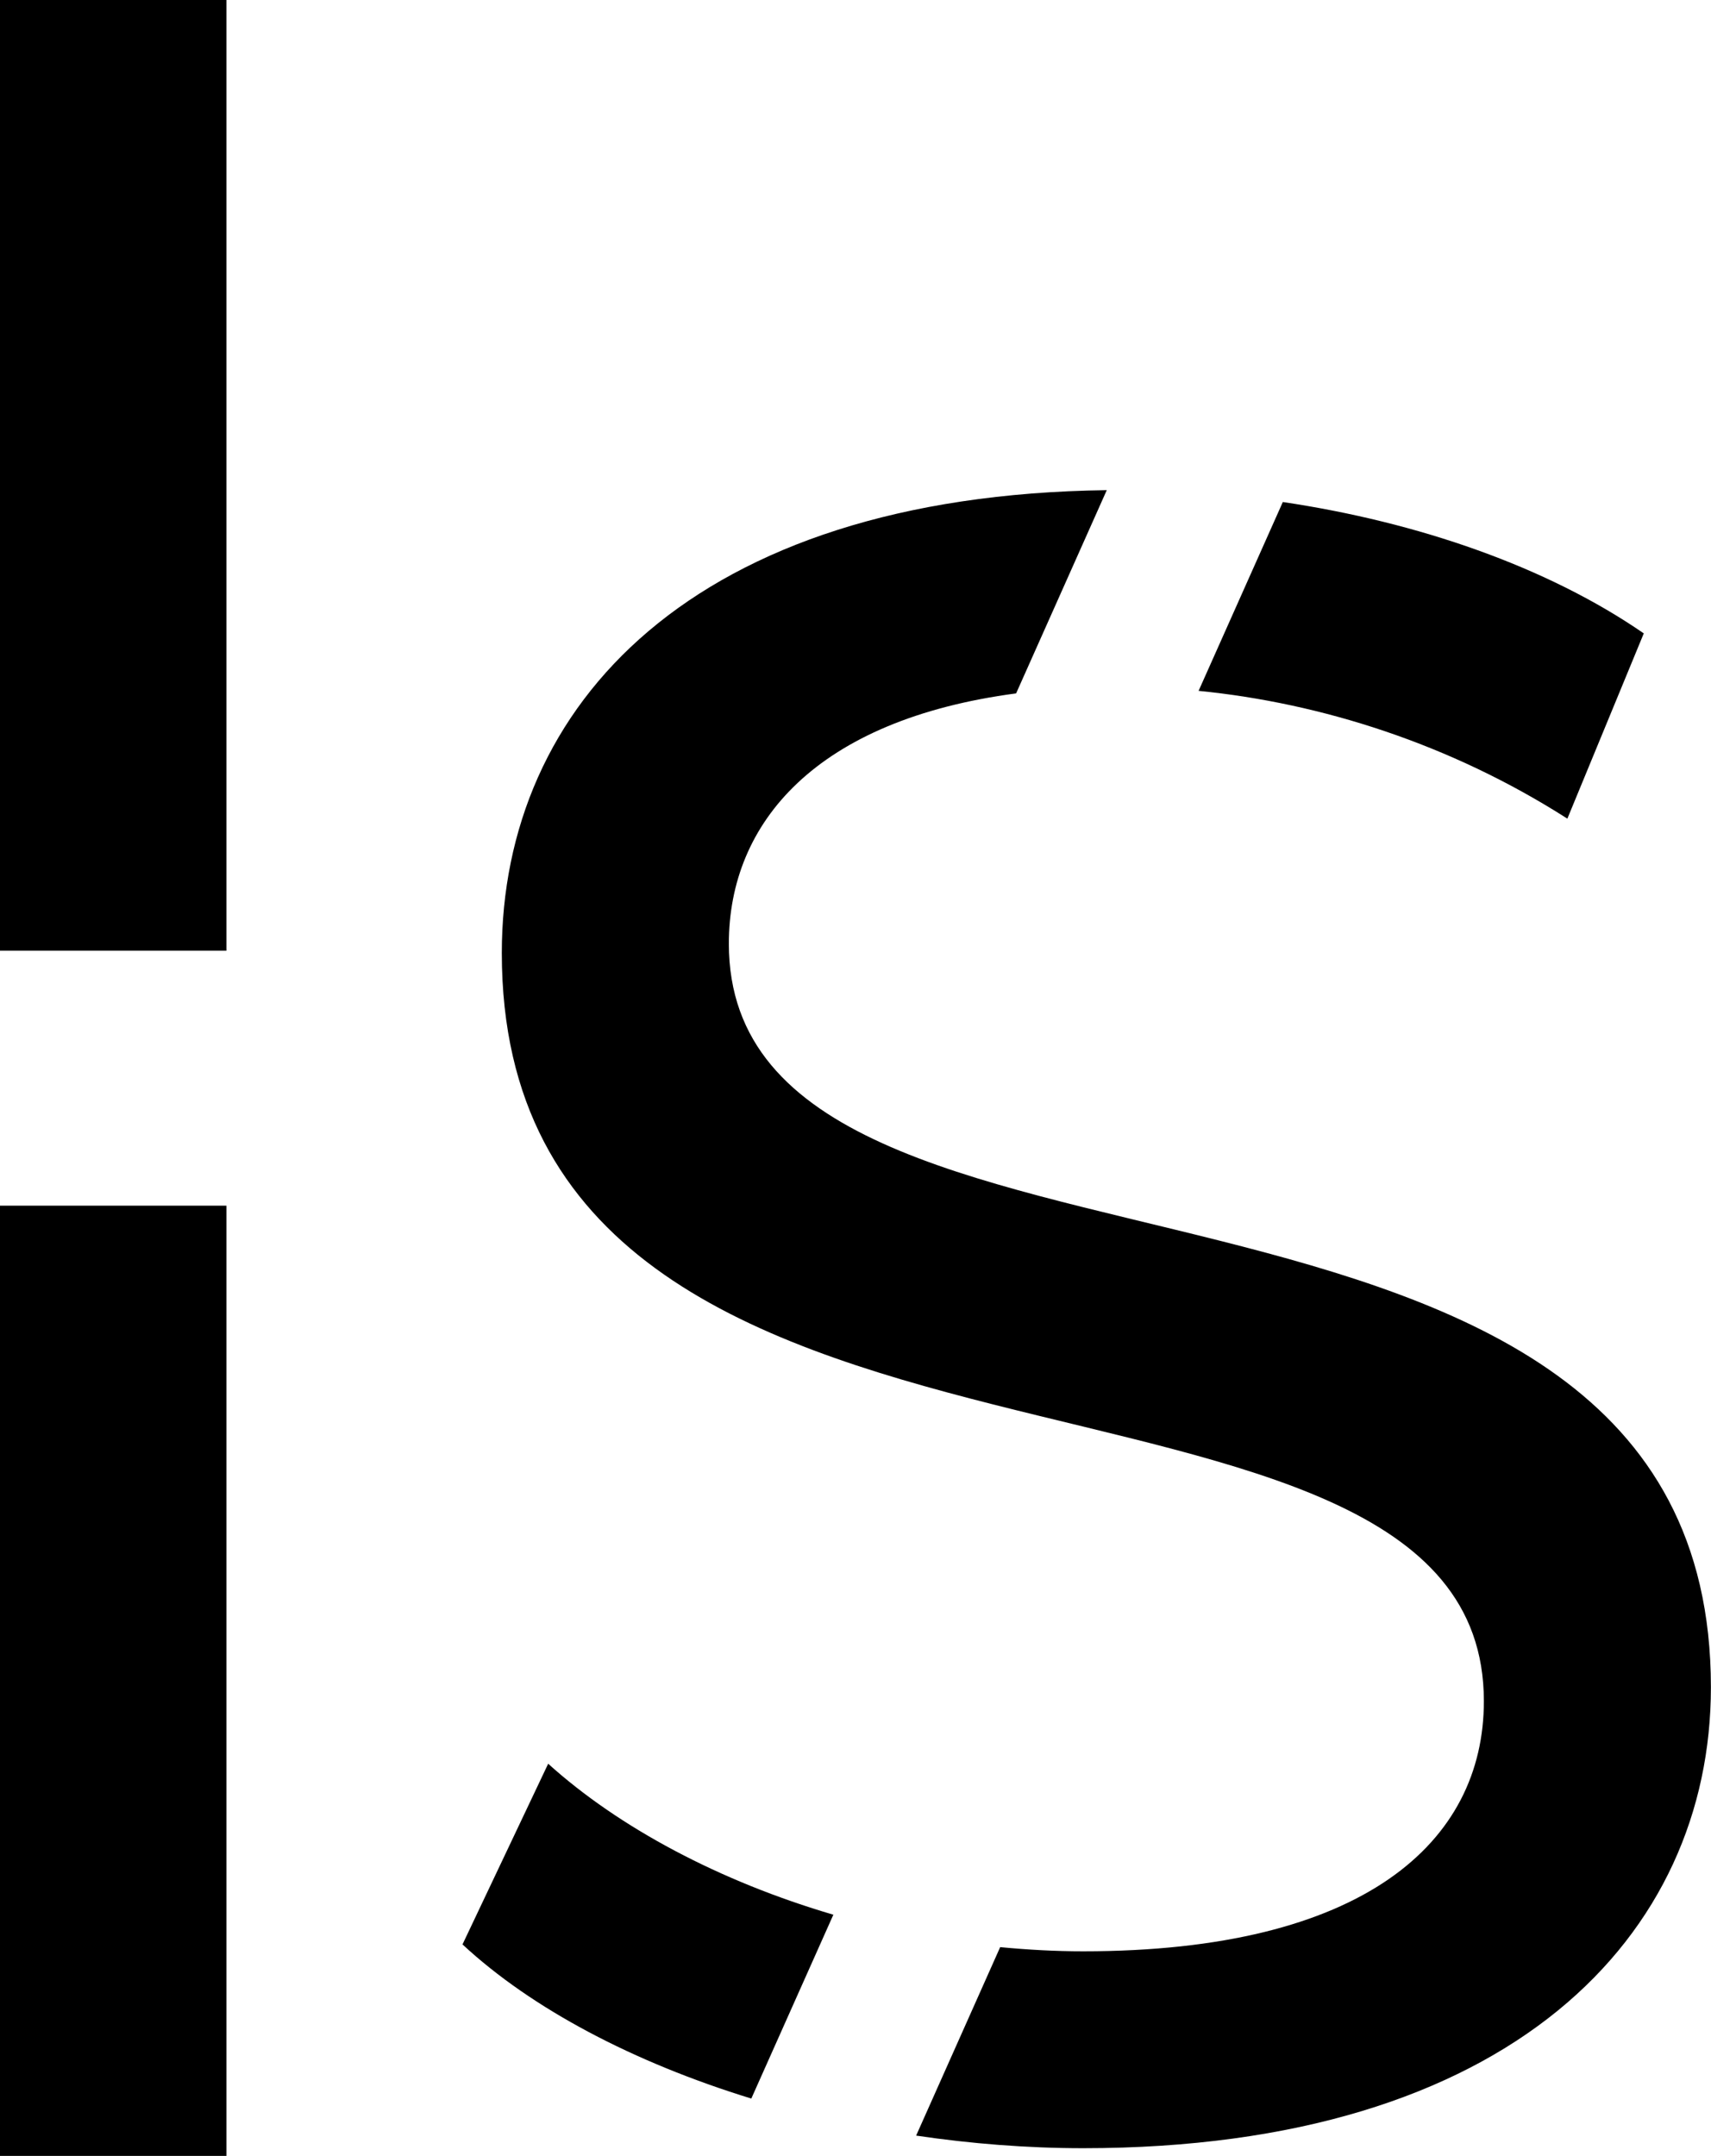
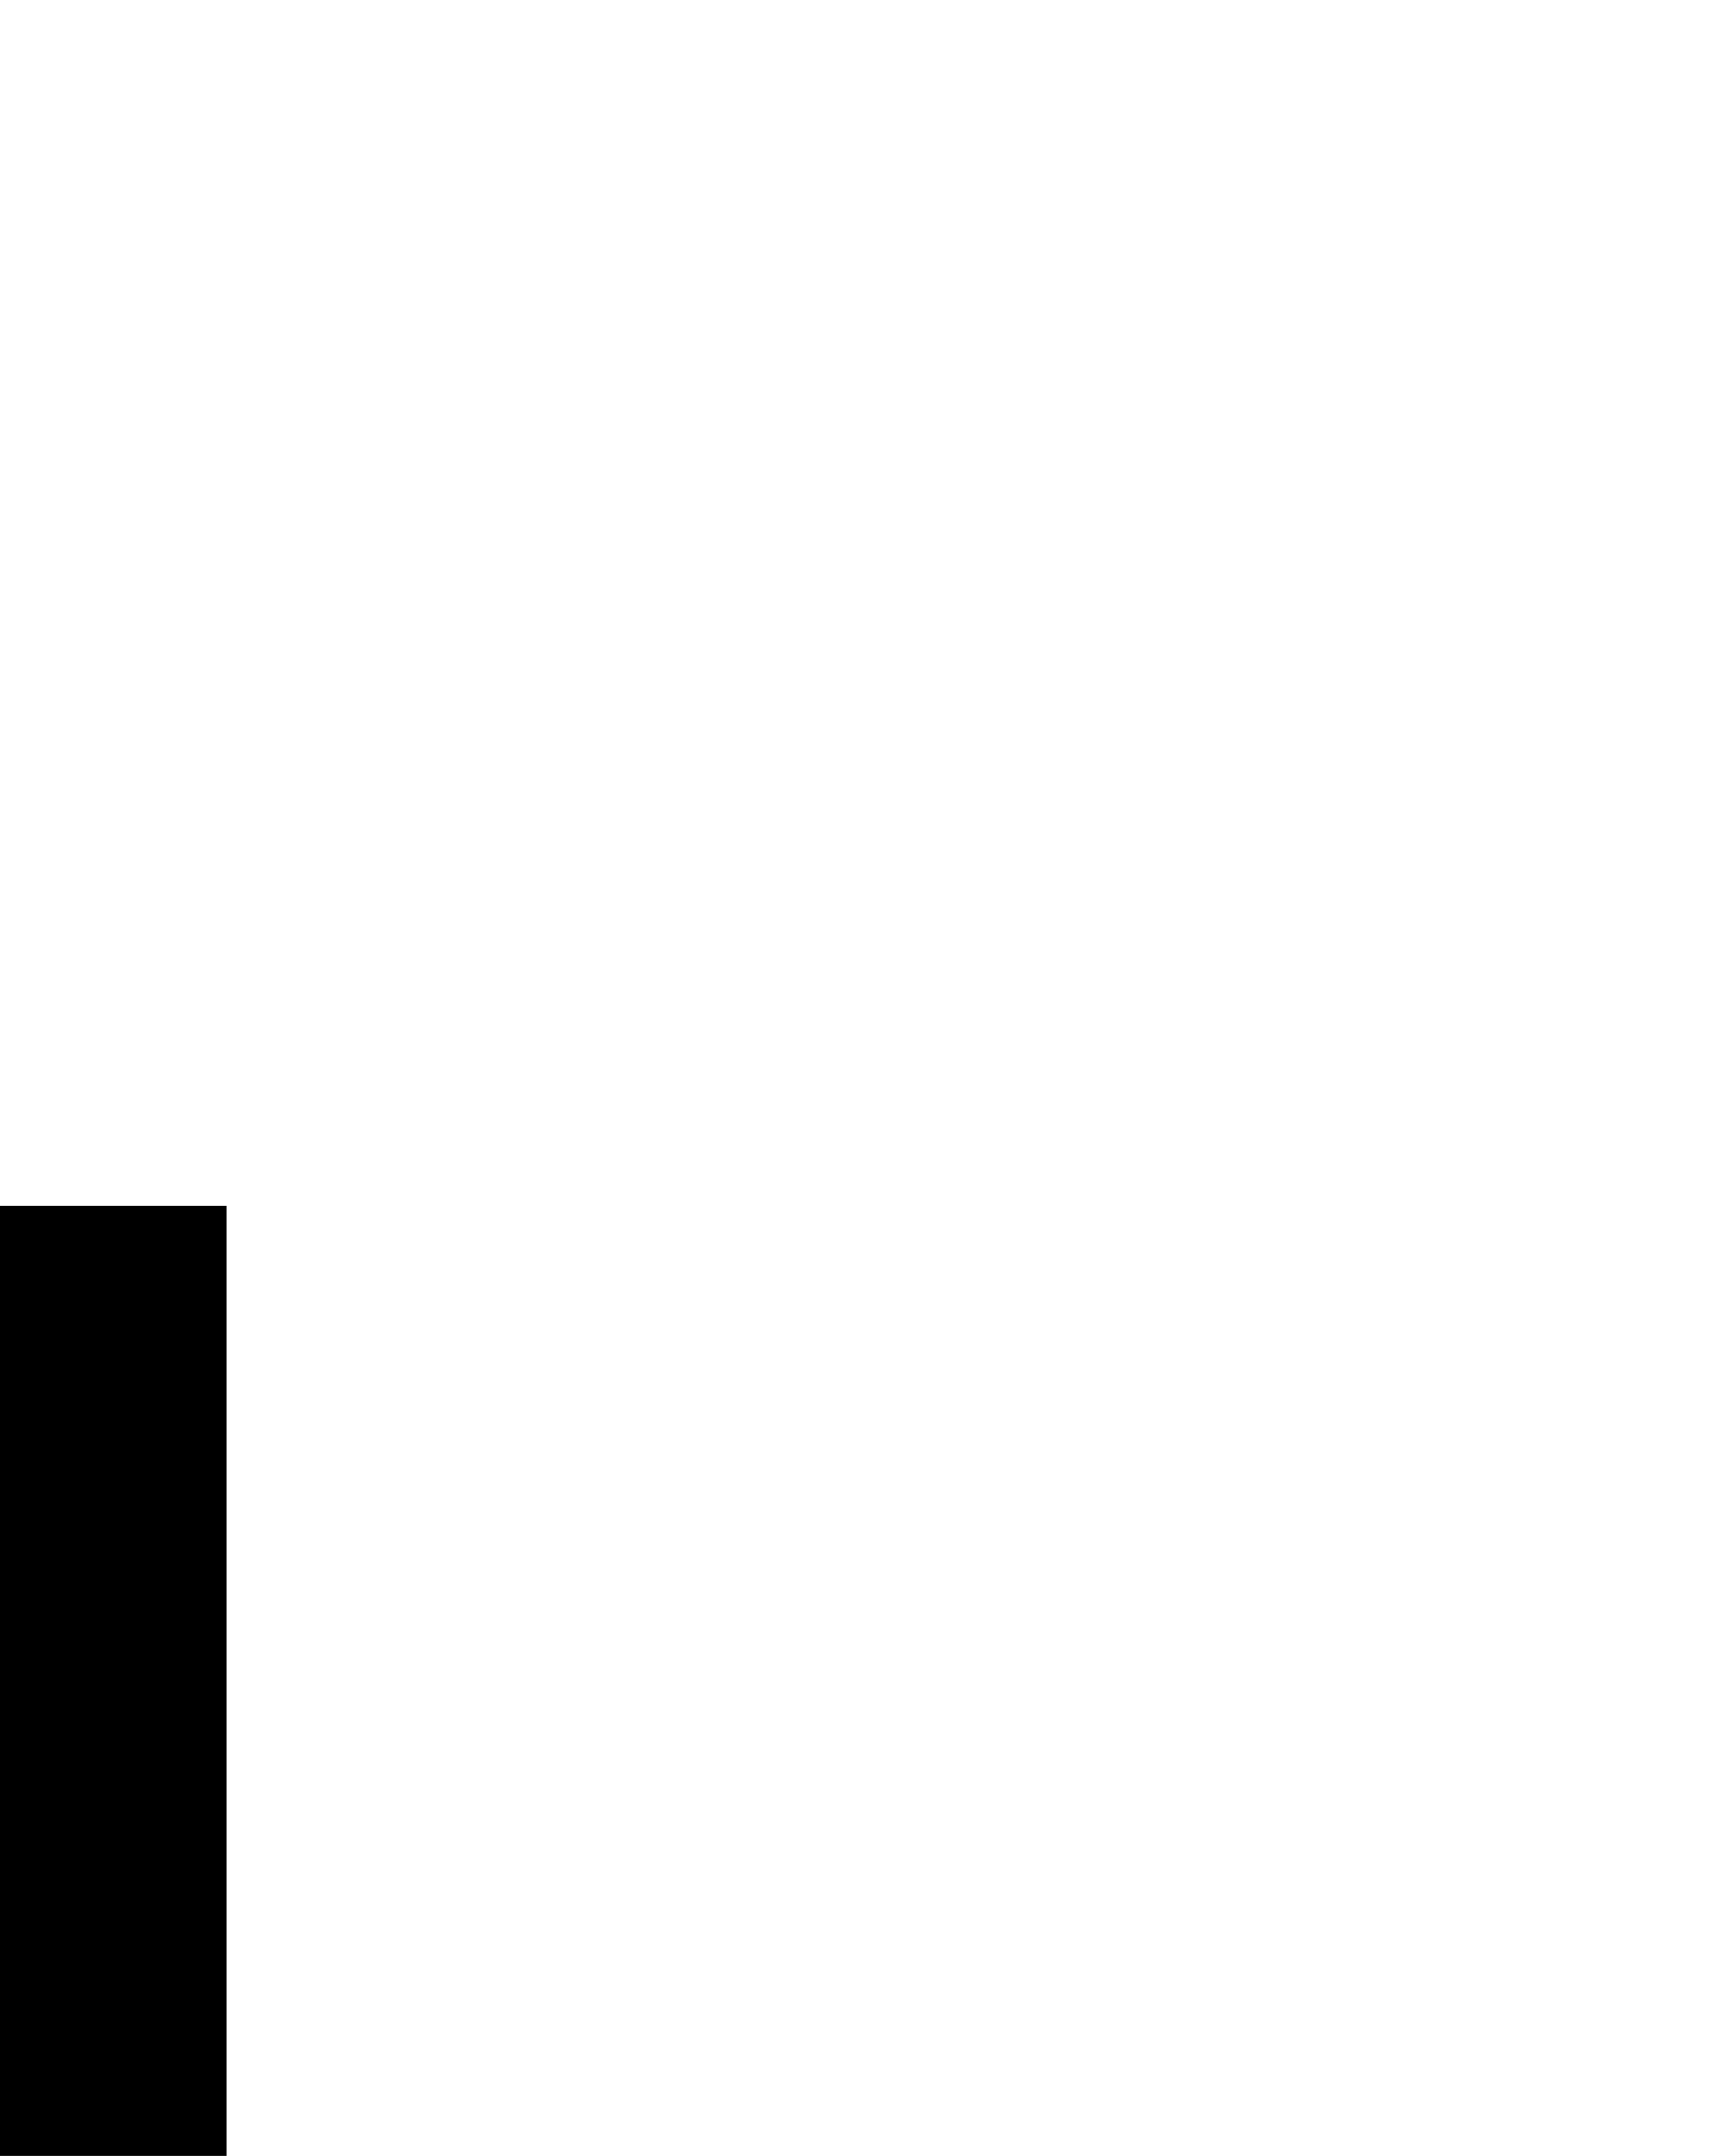
<svg xmlns="http://www.w3.org/2000/svg" id="Layer_2" viewBox="0 0 188.93 238.05">
  <g id="Layer_2-2">
    <g id="IS">
-       <path d="M82.96,231.71c-12.98-3.99-24.24-9.91-31.89-17.02l9.46-19.95c7.84,7.08,18.97,12.99,31.49,16.67l-9.06,20.3h0ZM181.5,69.93c-10.66-7.35-24.91-12.28-39.85-14.5l-9.3,20.85c13.53,1.34,27.81,5.86,40.72,14.11l8.44-20.46h-.01Zm-101.02,34.27c0-13.41,9.68-24.72,31.72-27.64l10.01-22.44c-45.81,.59-66.8,23.83-66.8,51.1,0,66.5,108.44,38.87,108.44,82.61,0,15.6-13.3,27.62-44.24,27.62-3.07,0-6.13-.17-9.17-.46l-9.28,20.81c6.03,.89,12.22,1.39,18.45,1.39,47.31,0,69.31-23.53,69.31-50.9,0-65.73-108.44-38.36-108.44-82.1h0Z" />
-       <rect width="25" height="104.97" />
      <rect y="133.12" width="25" height="104.92" />
    </g>
  </g>
</svg>